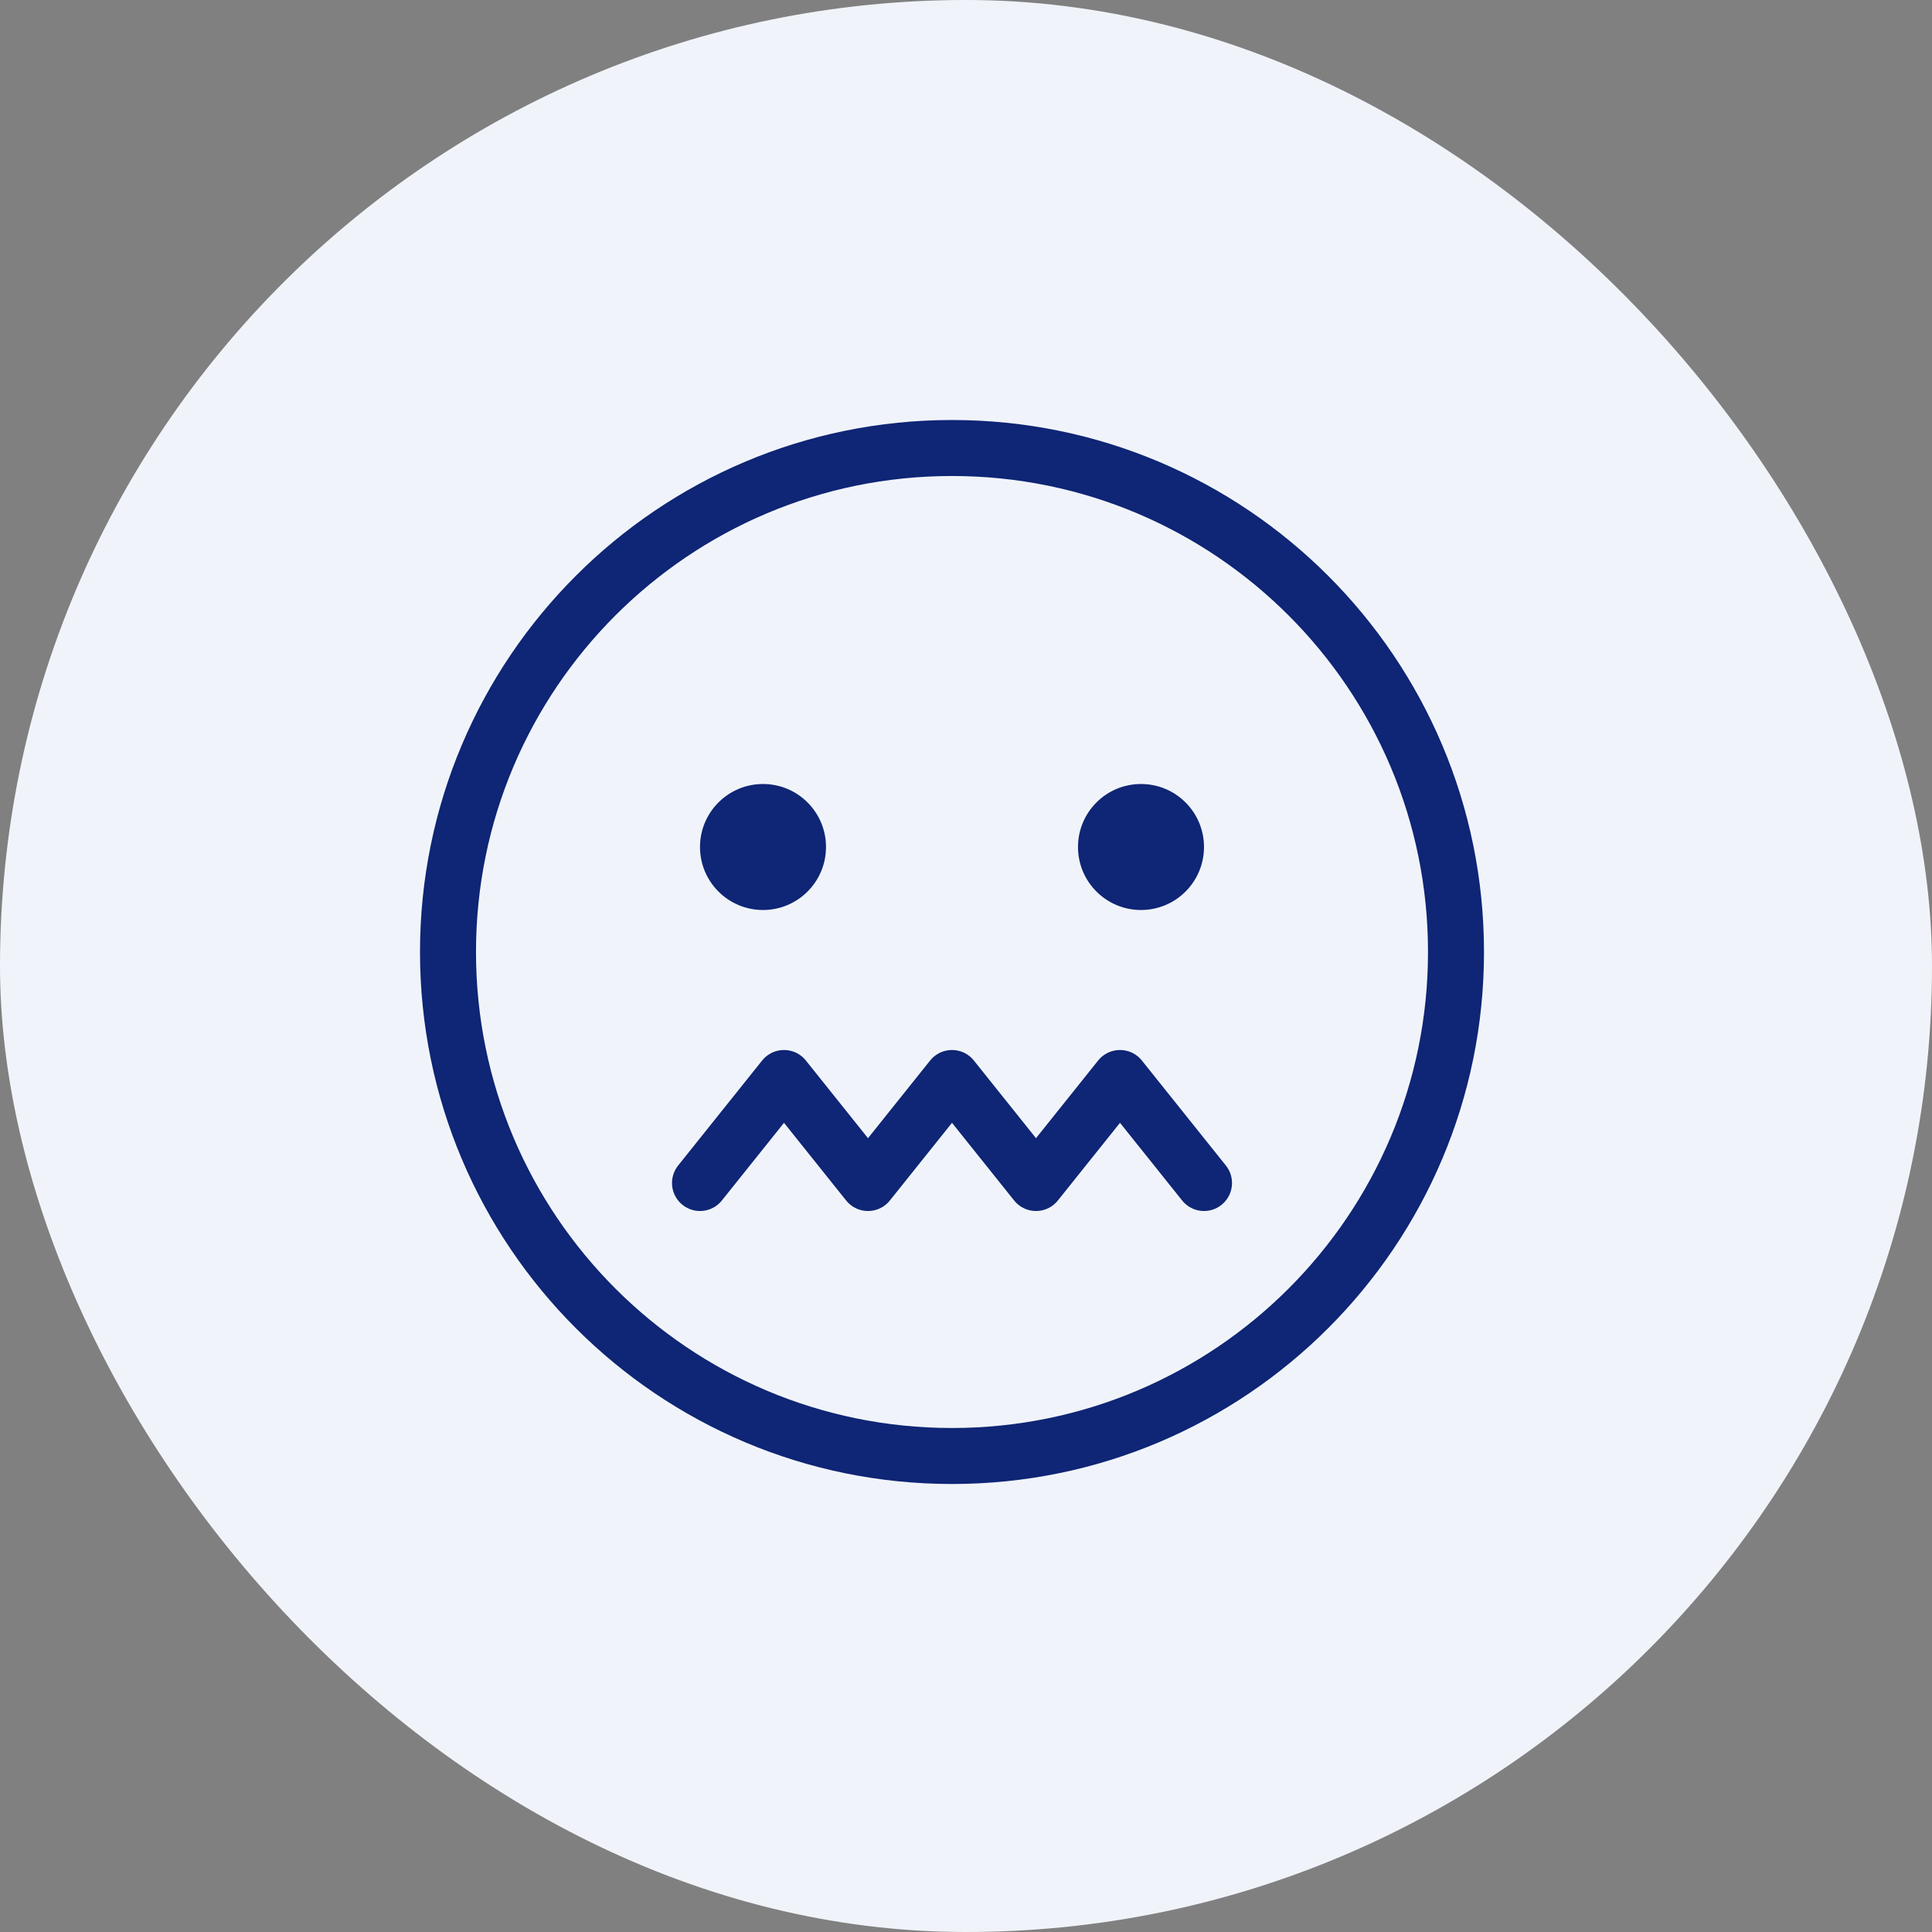
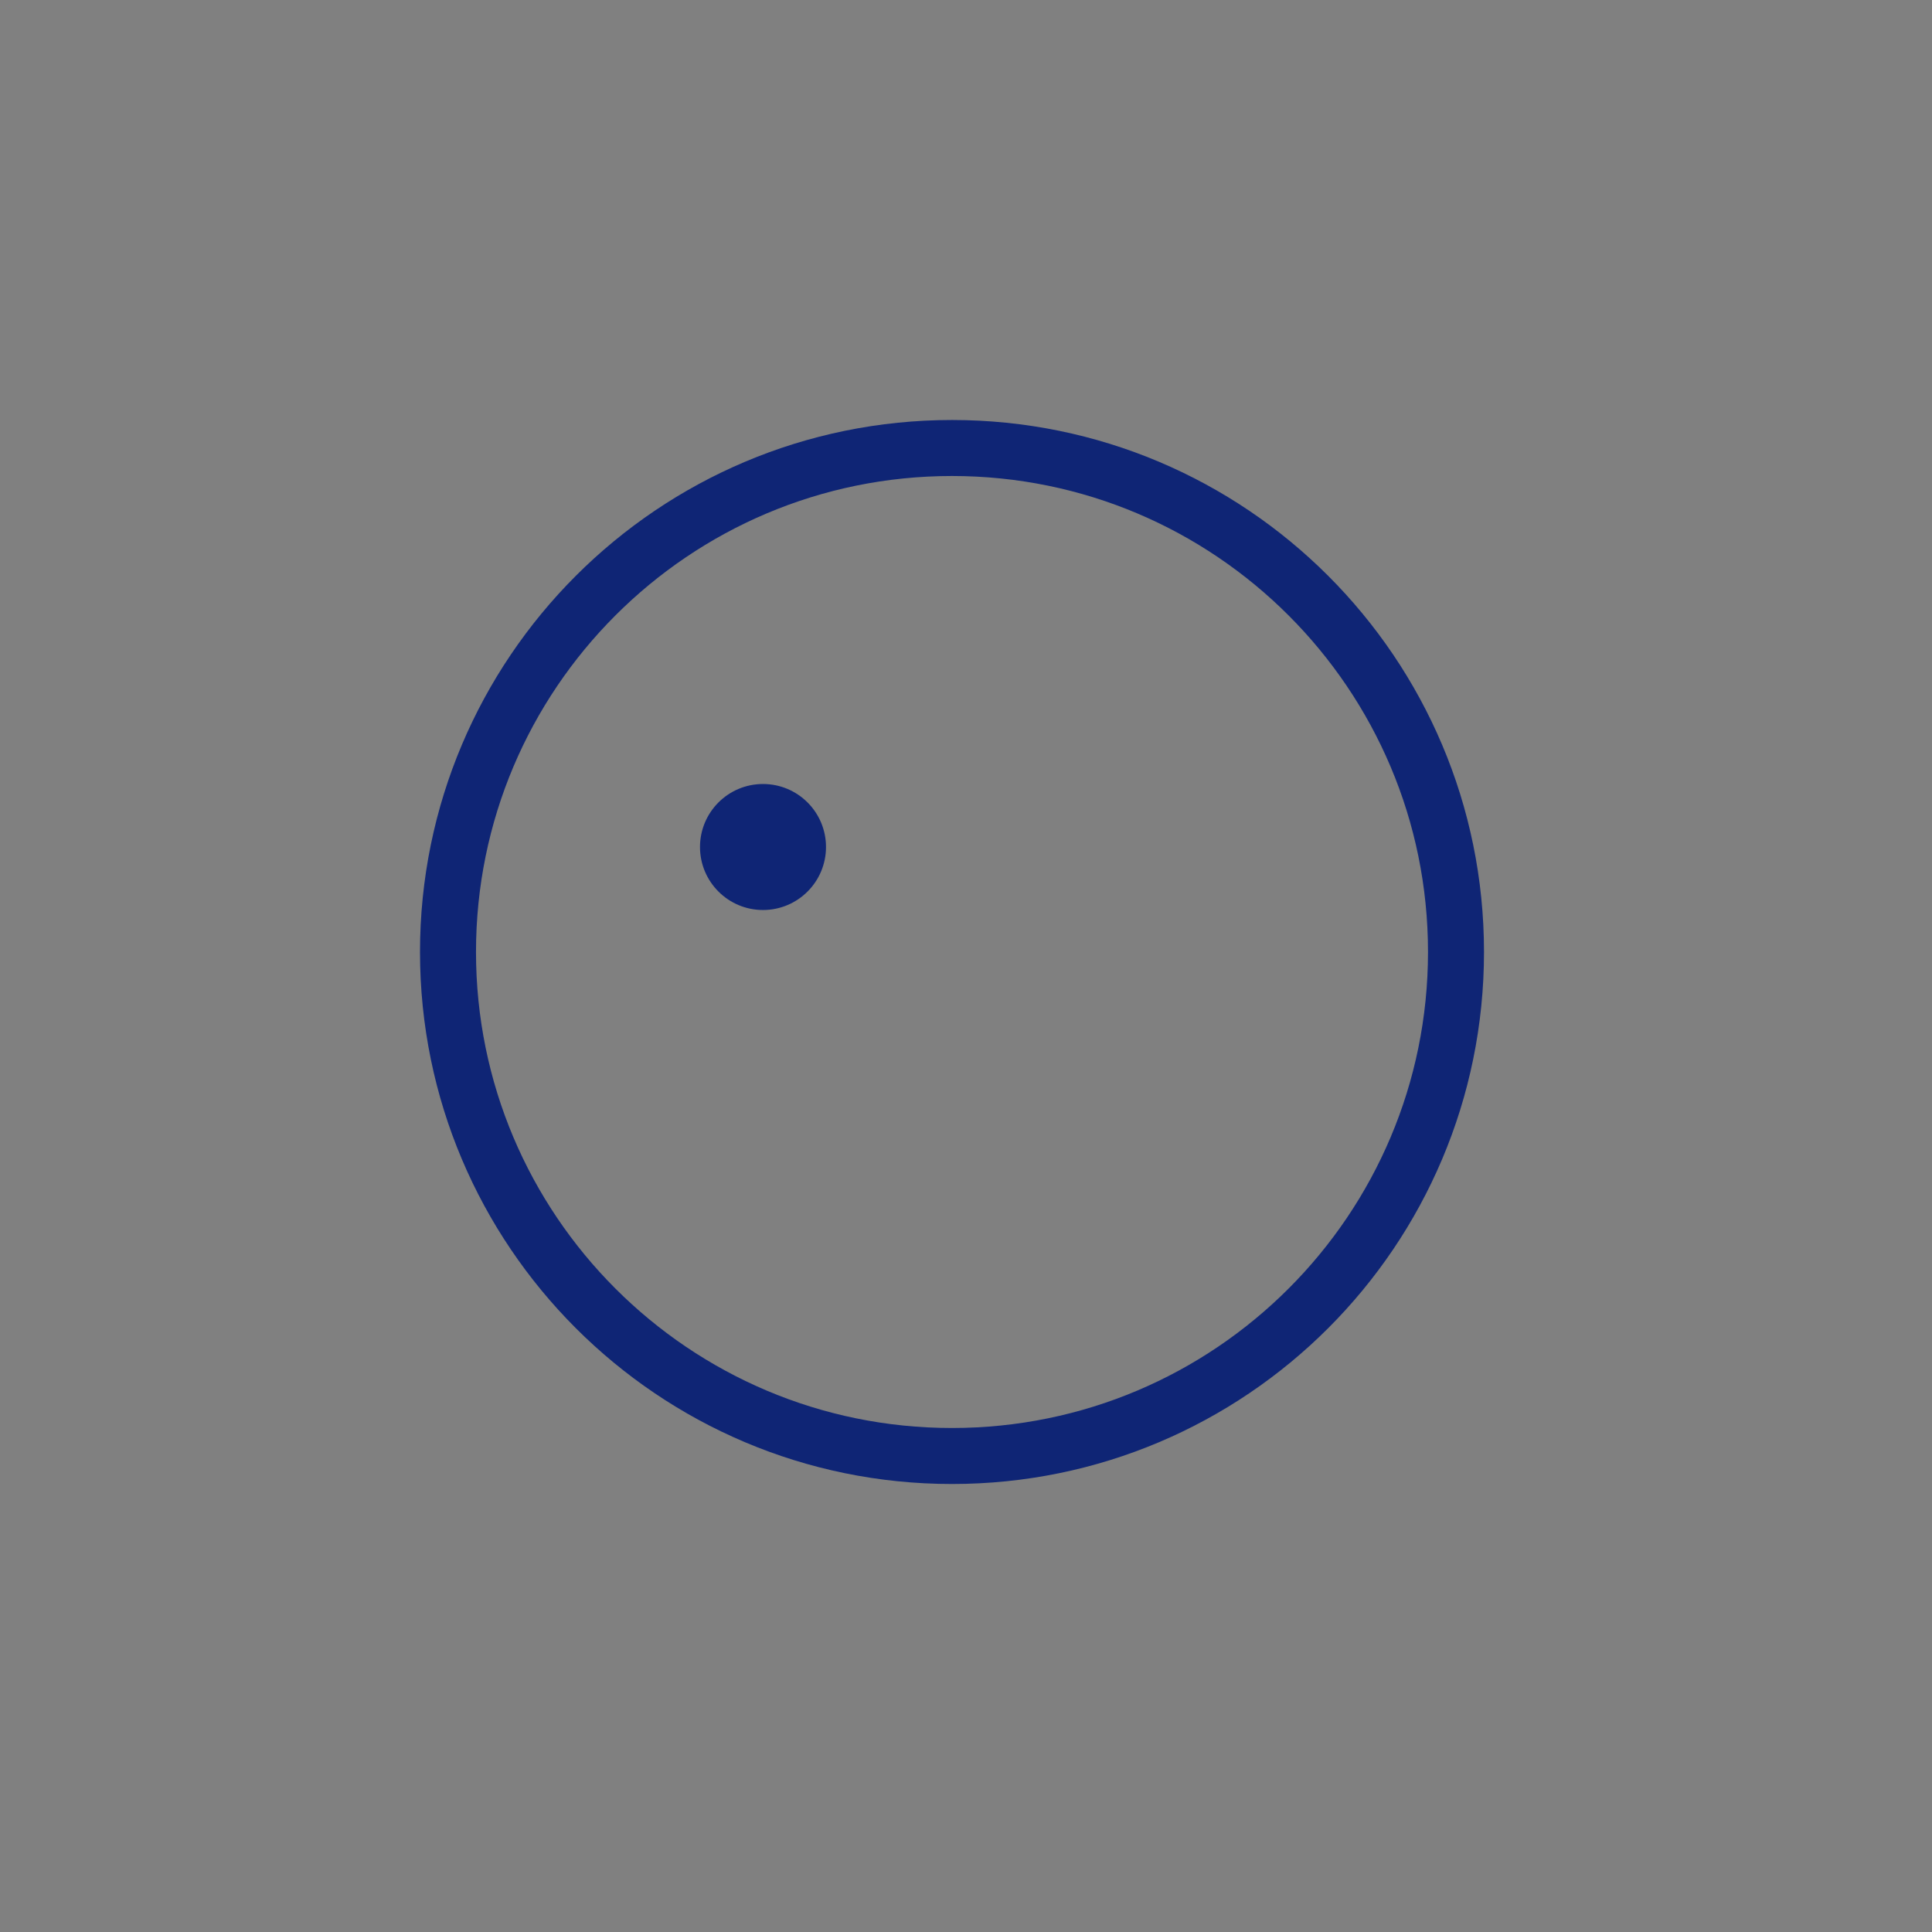
<svg xmlns="http://www.w3.org/2000/svg" width="69" height="69" viewBox="0 0 69 69" fill="none">
  <rect x="0" y="0" width="69" height="69" fill="#808080" stroke="none" />
-   <rect width="69" height="69" rx="34.5" fill="#F0F4FA" />
  <path d="M34 52C43.941 52 52 43.941 52 34C52 24.059 43.941 16 34 16C24.059 16 16 24.059 16 34C16 43.941 24.059 52 34 52Z" stroke="#0F2575" stroke-width="2" stroke-miterlimit="10" />
-   <path d="M25 42.25L28 38.5L31 42.25L34 38.5L37 42.25L40 38.5L43 42.25" stroke="#0F2575" stroke-width="2" stroke-linecap="round" stroke-linejoin="round" />
  <path d="M27.25 32.5C28.493 32.5 29.5 31.493 29.5 30.25C29.5 29.007 28.493 28 27.25 28C26.007 28 25 29.007 25 30.25C25 31.493 26.007 32.5 27.25 32.5Z" fill="#0F2575" />
-   <path d="M40.75 32.5C41.993 32.5 43 31.493 43 30.25C43 29.007 41.993 28 40.75 28C39.507 28 38.5 29.007 38.5 30.25C38.5 31.493 39.507 32.5 40.75 32.5Z" fill="#0F2575" />
</svg>